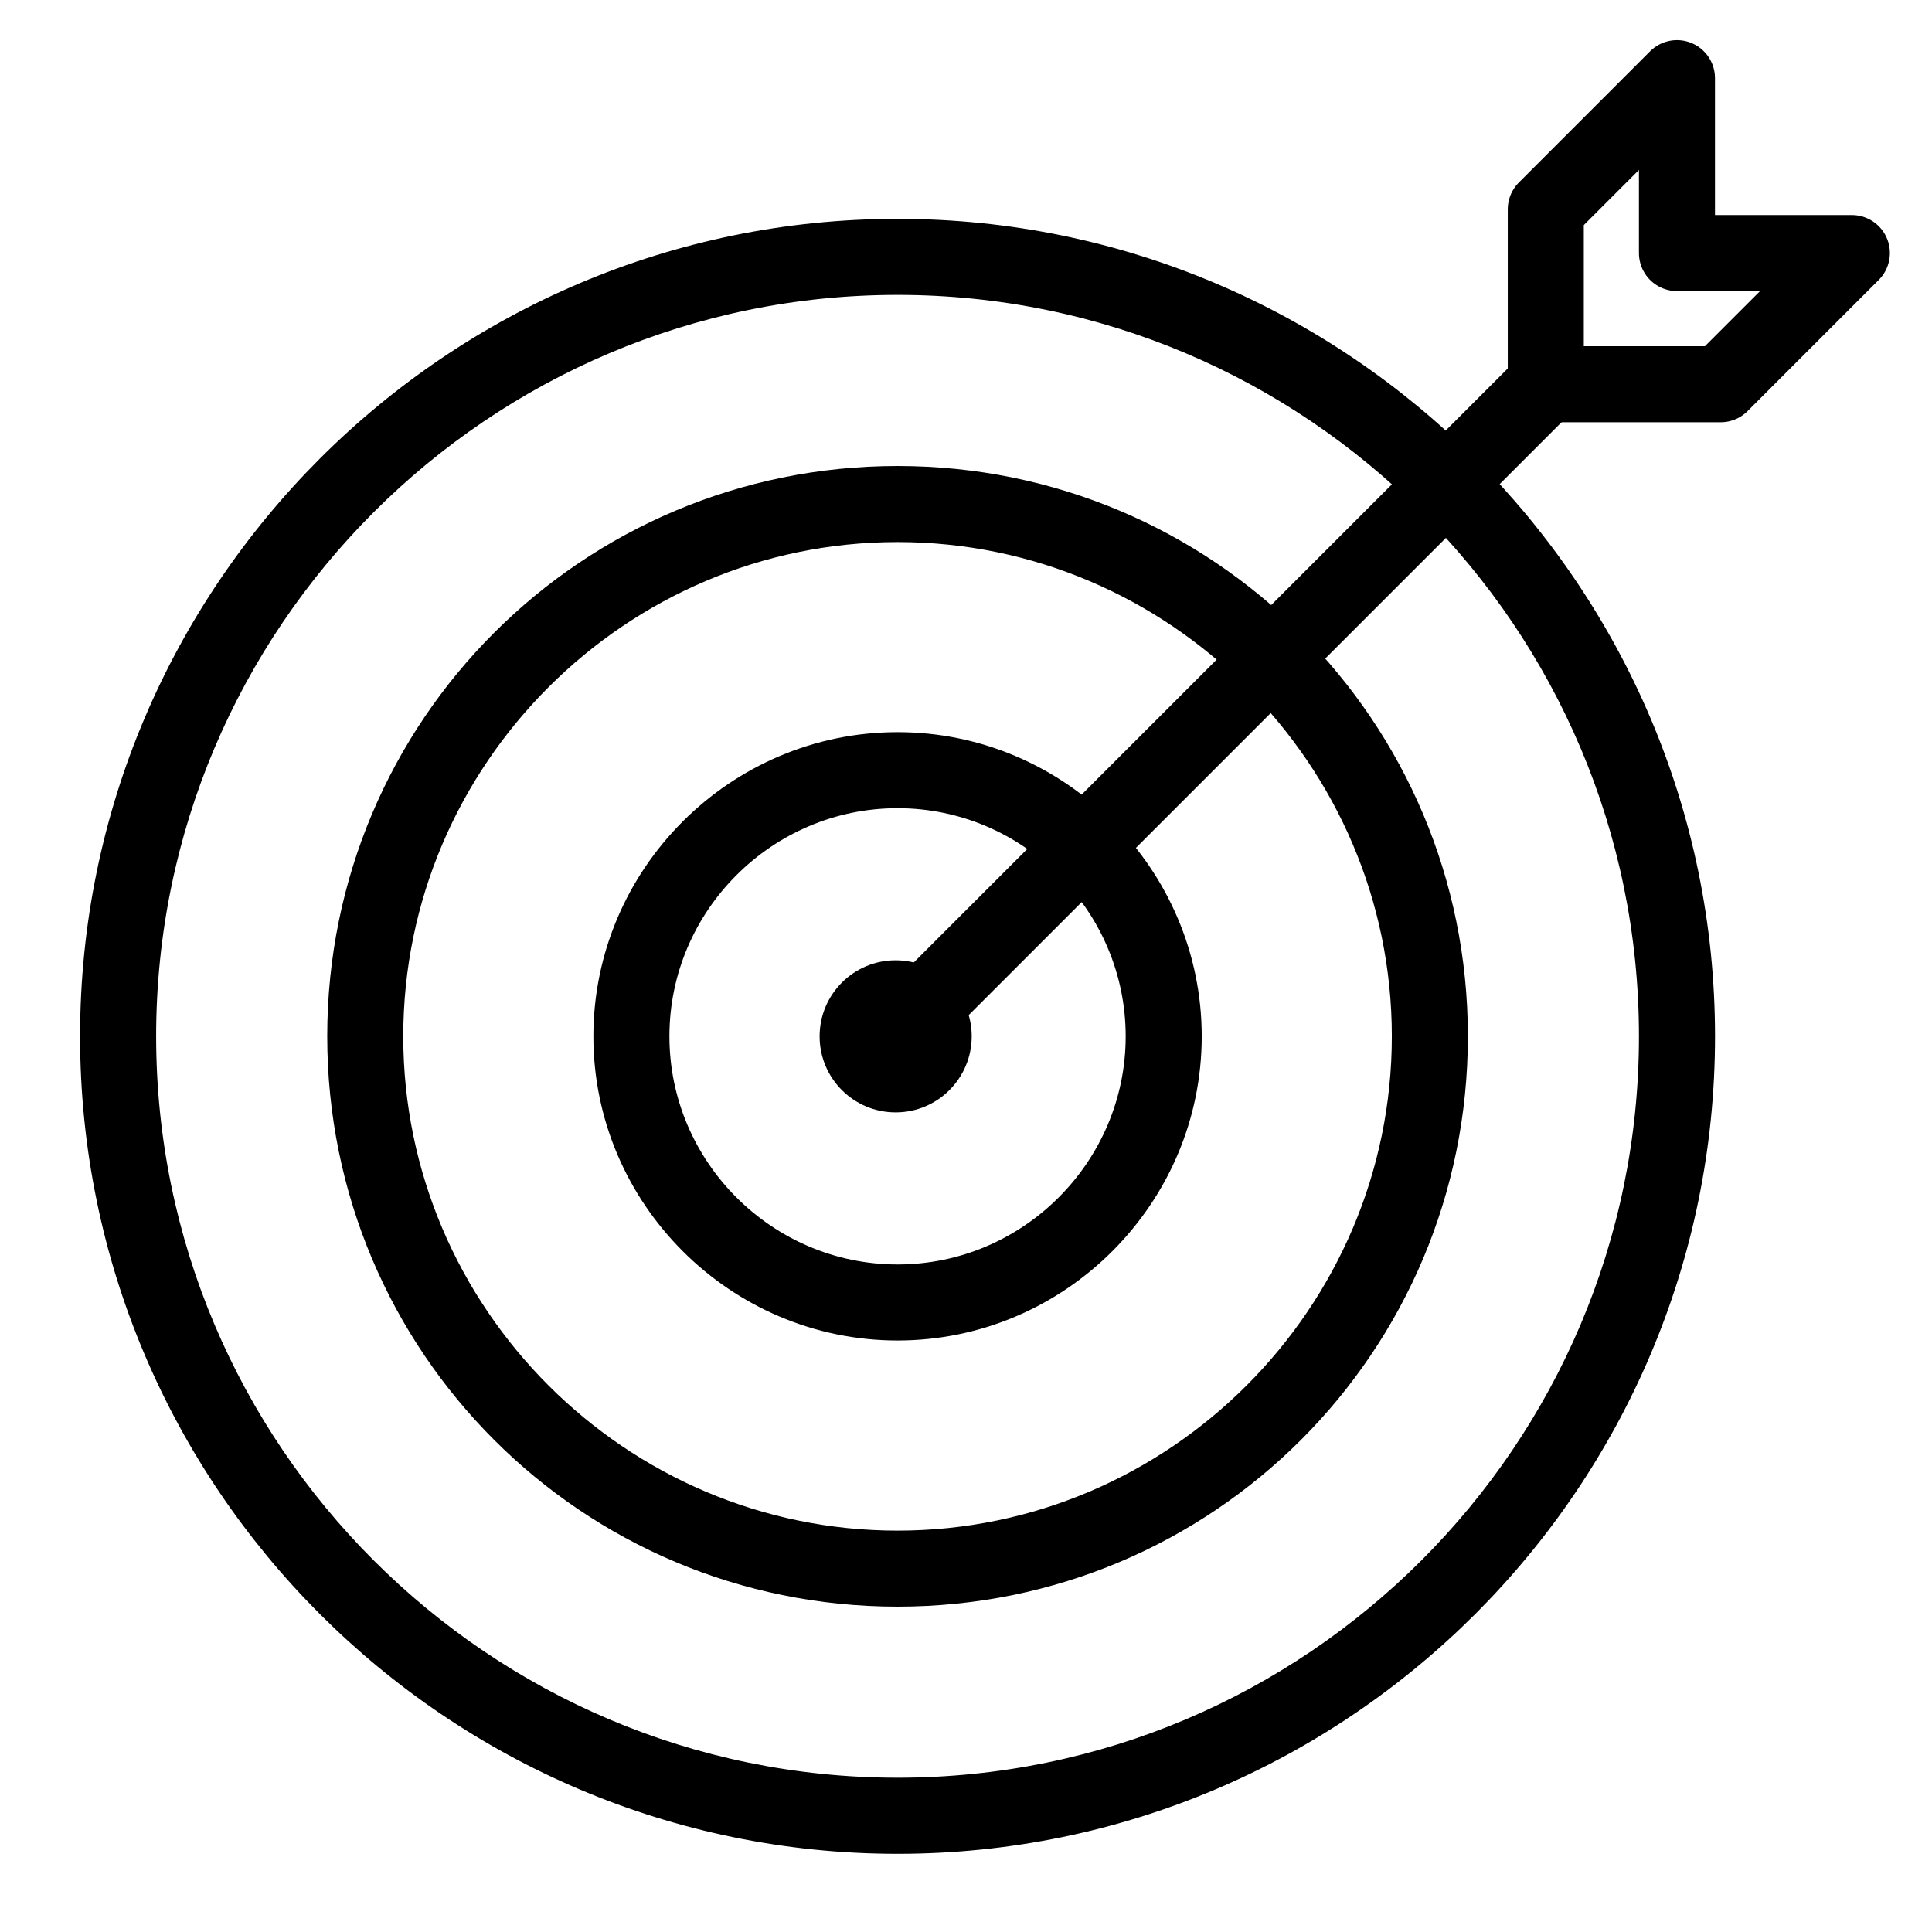
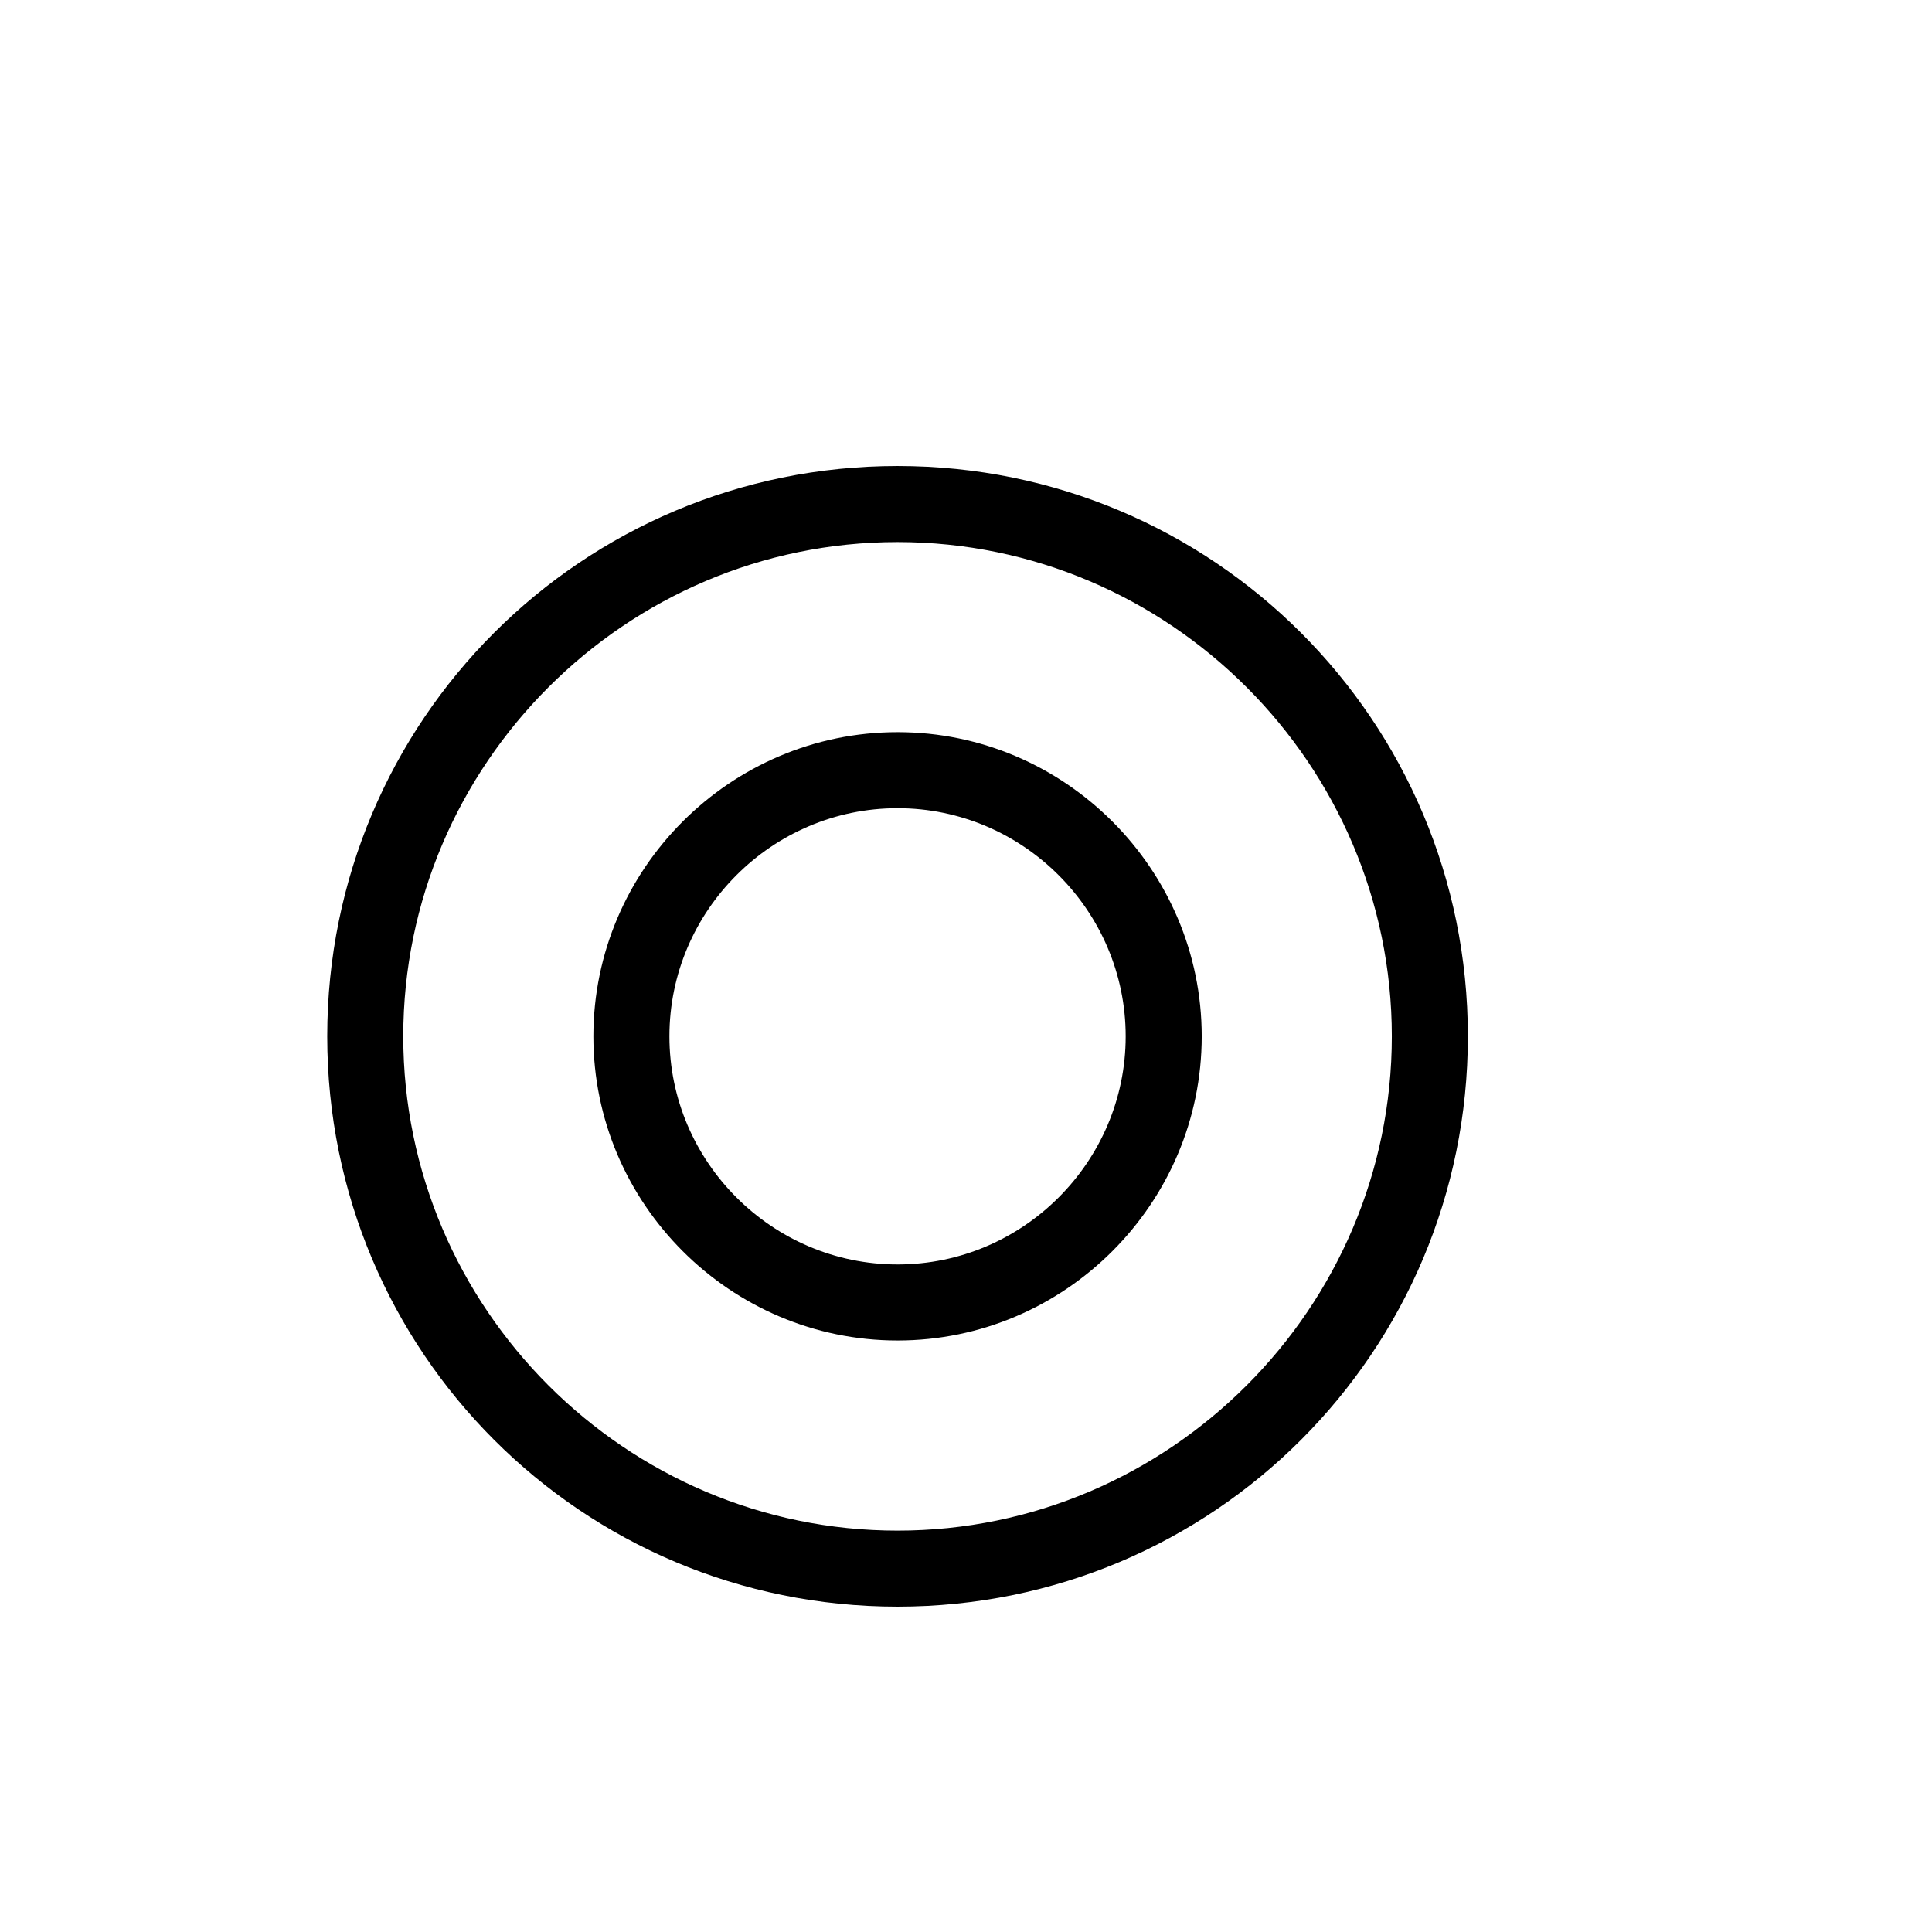
<svg xmlns="http://www.w3.org/2000/svg" width="800px" height="800px" version="1.1" viewBox="144 144 512 512">
-   <path d="m381.86 222.15c108.32 0 196.48 88.168 196.48 196.48 0 108.32-88.168 196.48-196.48 196.48-108.32 0-196.48-88.168-196.48-196.48-0.004-108.32 88.164-196.48 196.48-196.48m0-20.152c-119.4 0-216.64 97.234-216.64 216.64 0 119.4 97.234 216.64 216.64 216.64 119.4 0 216.64-97.234 216.64-216.64 0-119.4-97.234-216.64-216.64-216.64z" />
  <path d="m381.86 287.65c72.043 0 130.99 58.945 130.99 130.99 0 72.043-58.945 130.99-130.99 130.99-72.043 0-130.99-58.945-130.99-130.99s58.945-130.99 130.99-130.99m0-20.152c-83.633 0-151.14 67.512-151.14 151.14s67.512 151.14 151.14 151.14c83.633 0 151.14-67.512 151.14-151.14-0.004-83.633-67.516-151.14-151.14-151.14z" />
  <path d="m381.86 358.18c33.25 0 60.457 27.207 60.457 60.457s-27.207 60.457-60.457 60.457-60.457-27.207-60.457-60.457c-0.004-33.254 27.203-60.457 60.457-60.457m0-20.152c-44.336 0-80.609 36.273-80.609 80.609s36.273 80.609 80.609 80.609c44.336 0 80.609-36.273 80.609-80.609s-36.277-80.609-80.609-80.609z" />
-   <path transform="matrix(5.038 0 0 5.038 148.09 148.09)" d="m46.4 53.5 33.8-33.8" fill="none" stroke="#000000" stroke-linecap="round" stroke-linejoin="round" stroke-miterlimit="10" stroke-width="4" />
-   <path transform="matrix(5.038 0 0 5.038 148.09 148.09)" d="m89.7 19.4h-9.2v-9.2l6.9-6.9v9.2h9.2z" fill="none" stroke="#000000" stroke-linejoin="round" stroke-miterlimit="10" stroke-width="4" />
-   <path d="m401.51 418.64c0 11.129-9.023 20.152-20.152 20.152-11.133 0-20.152-9.023-20.152-20.152 0-11.133 9.02-20.152 20.152-20.152 11.129 0 20.152 9.02 20.152 20.152" />
</svg>